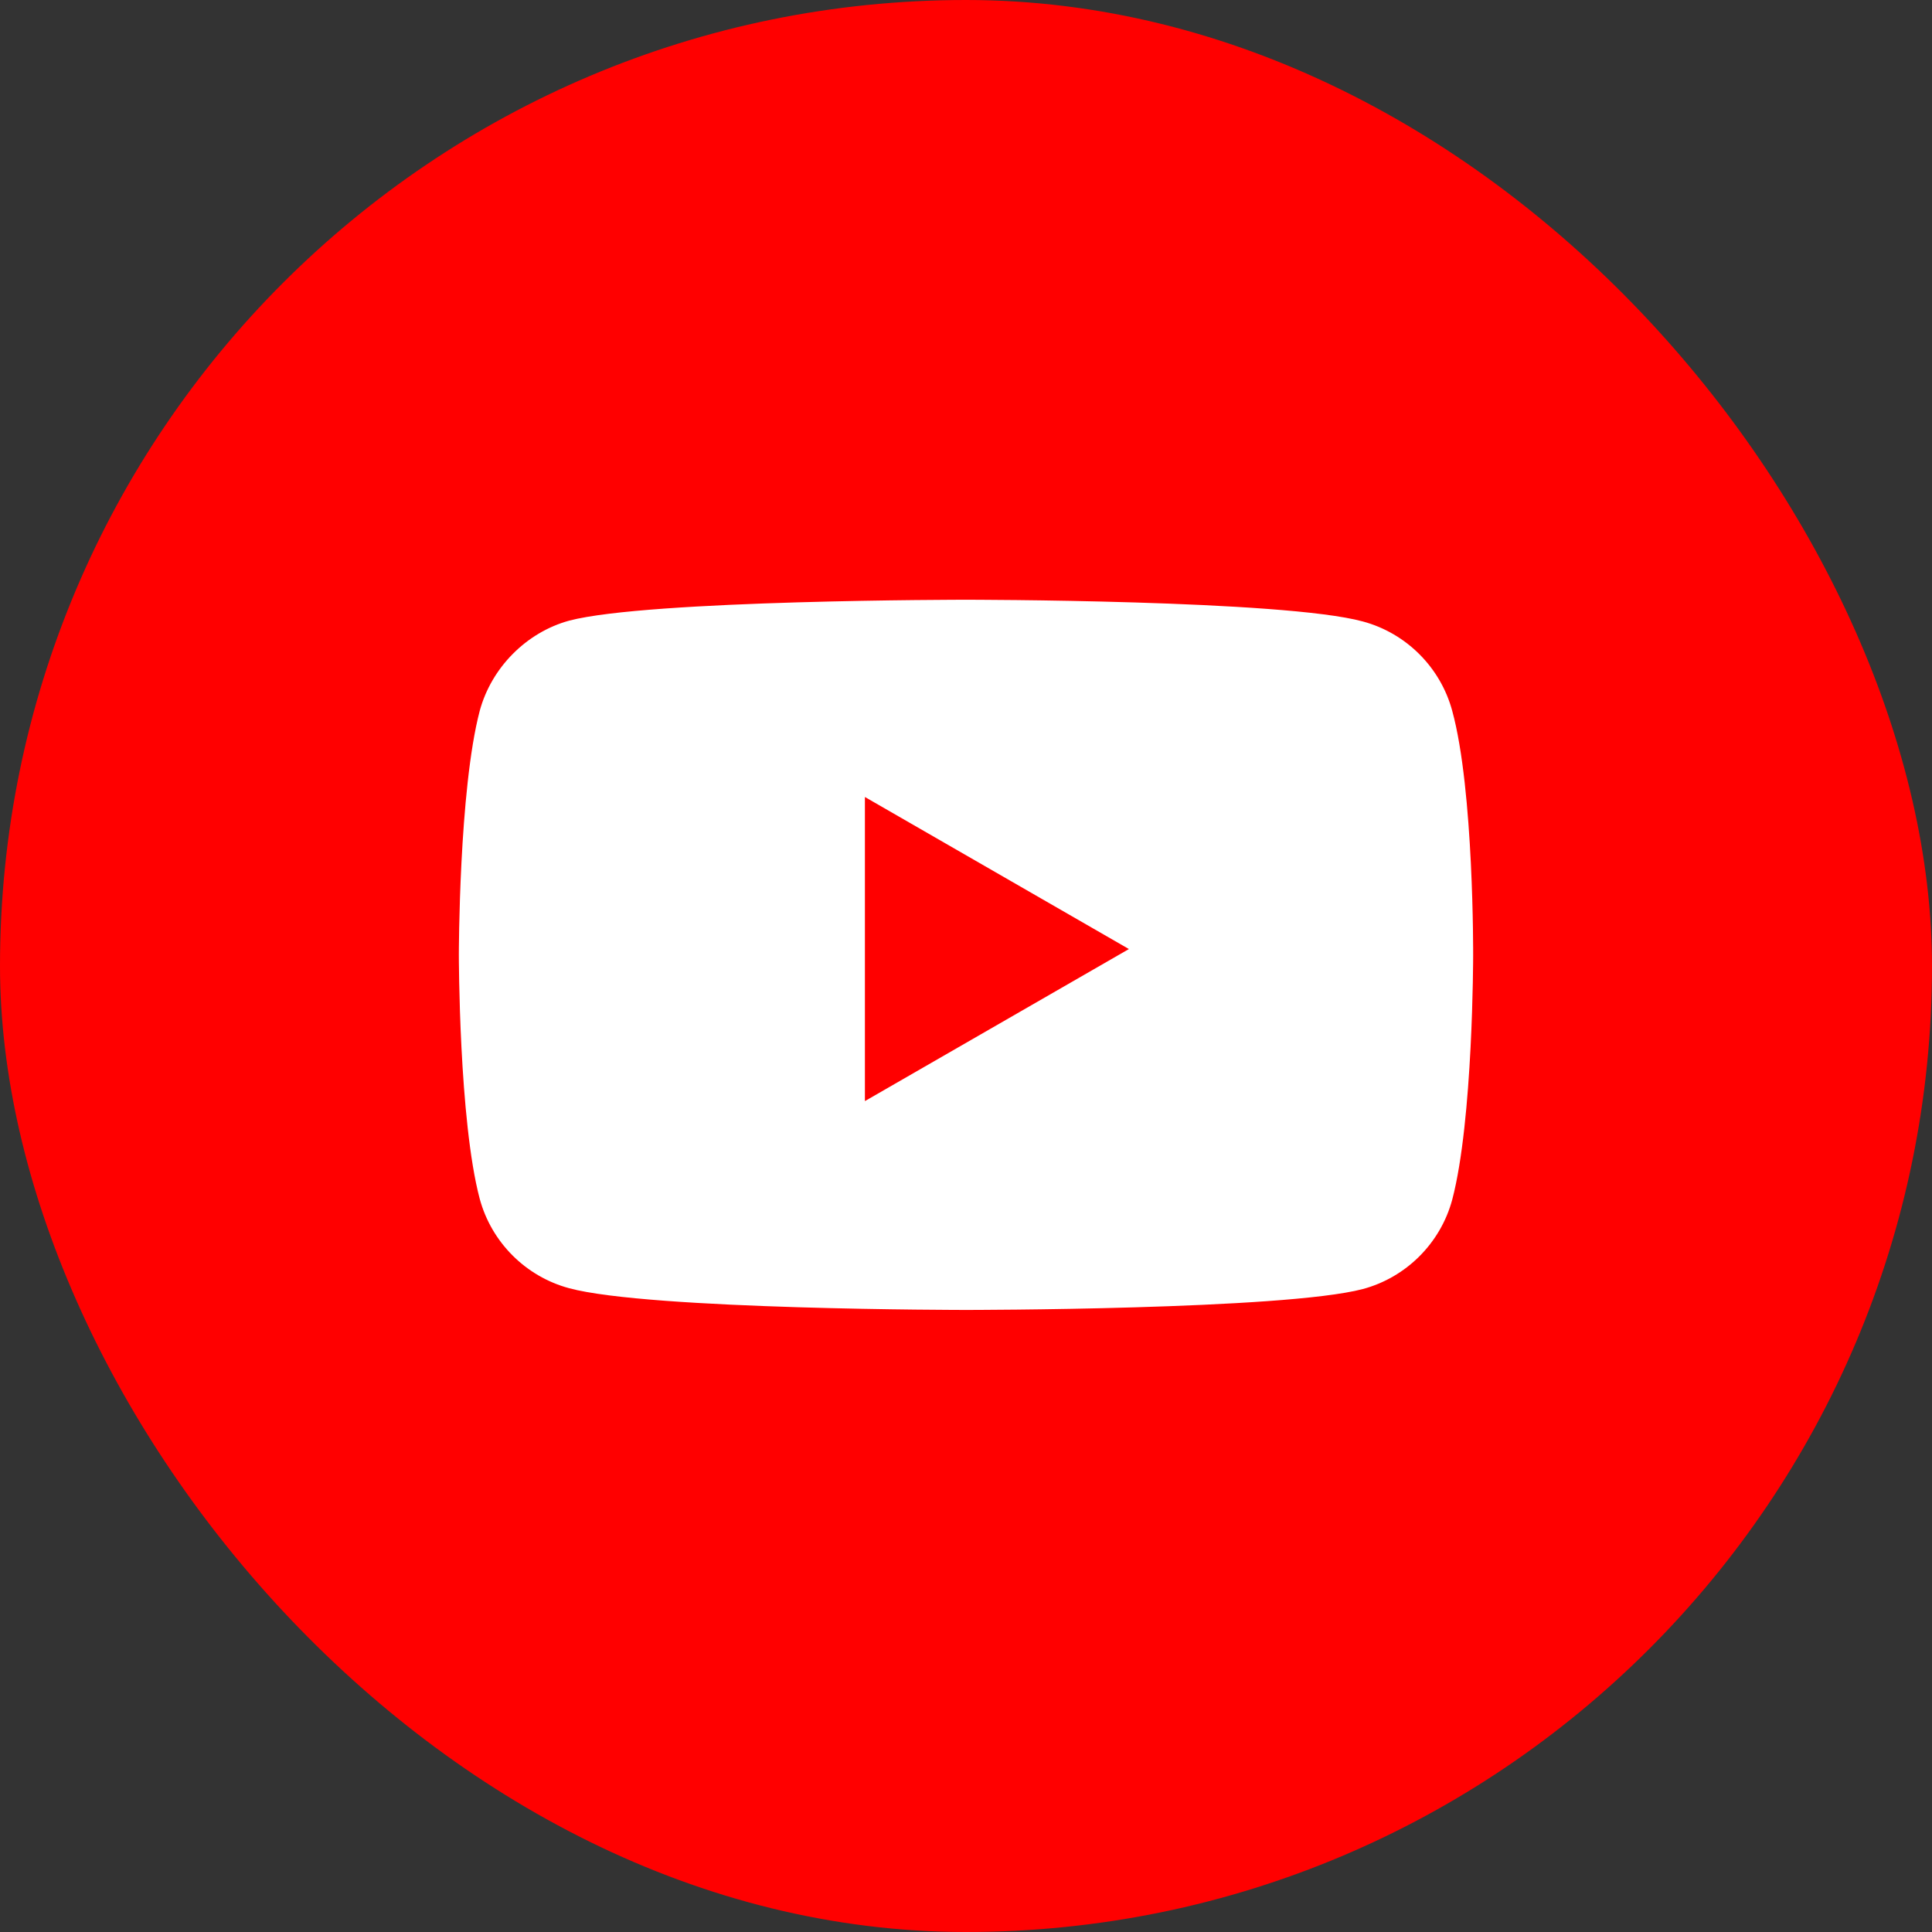
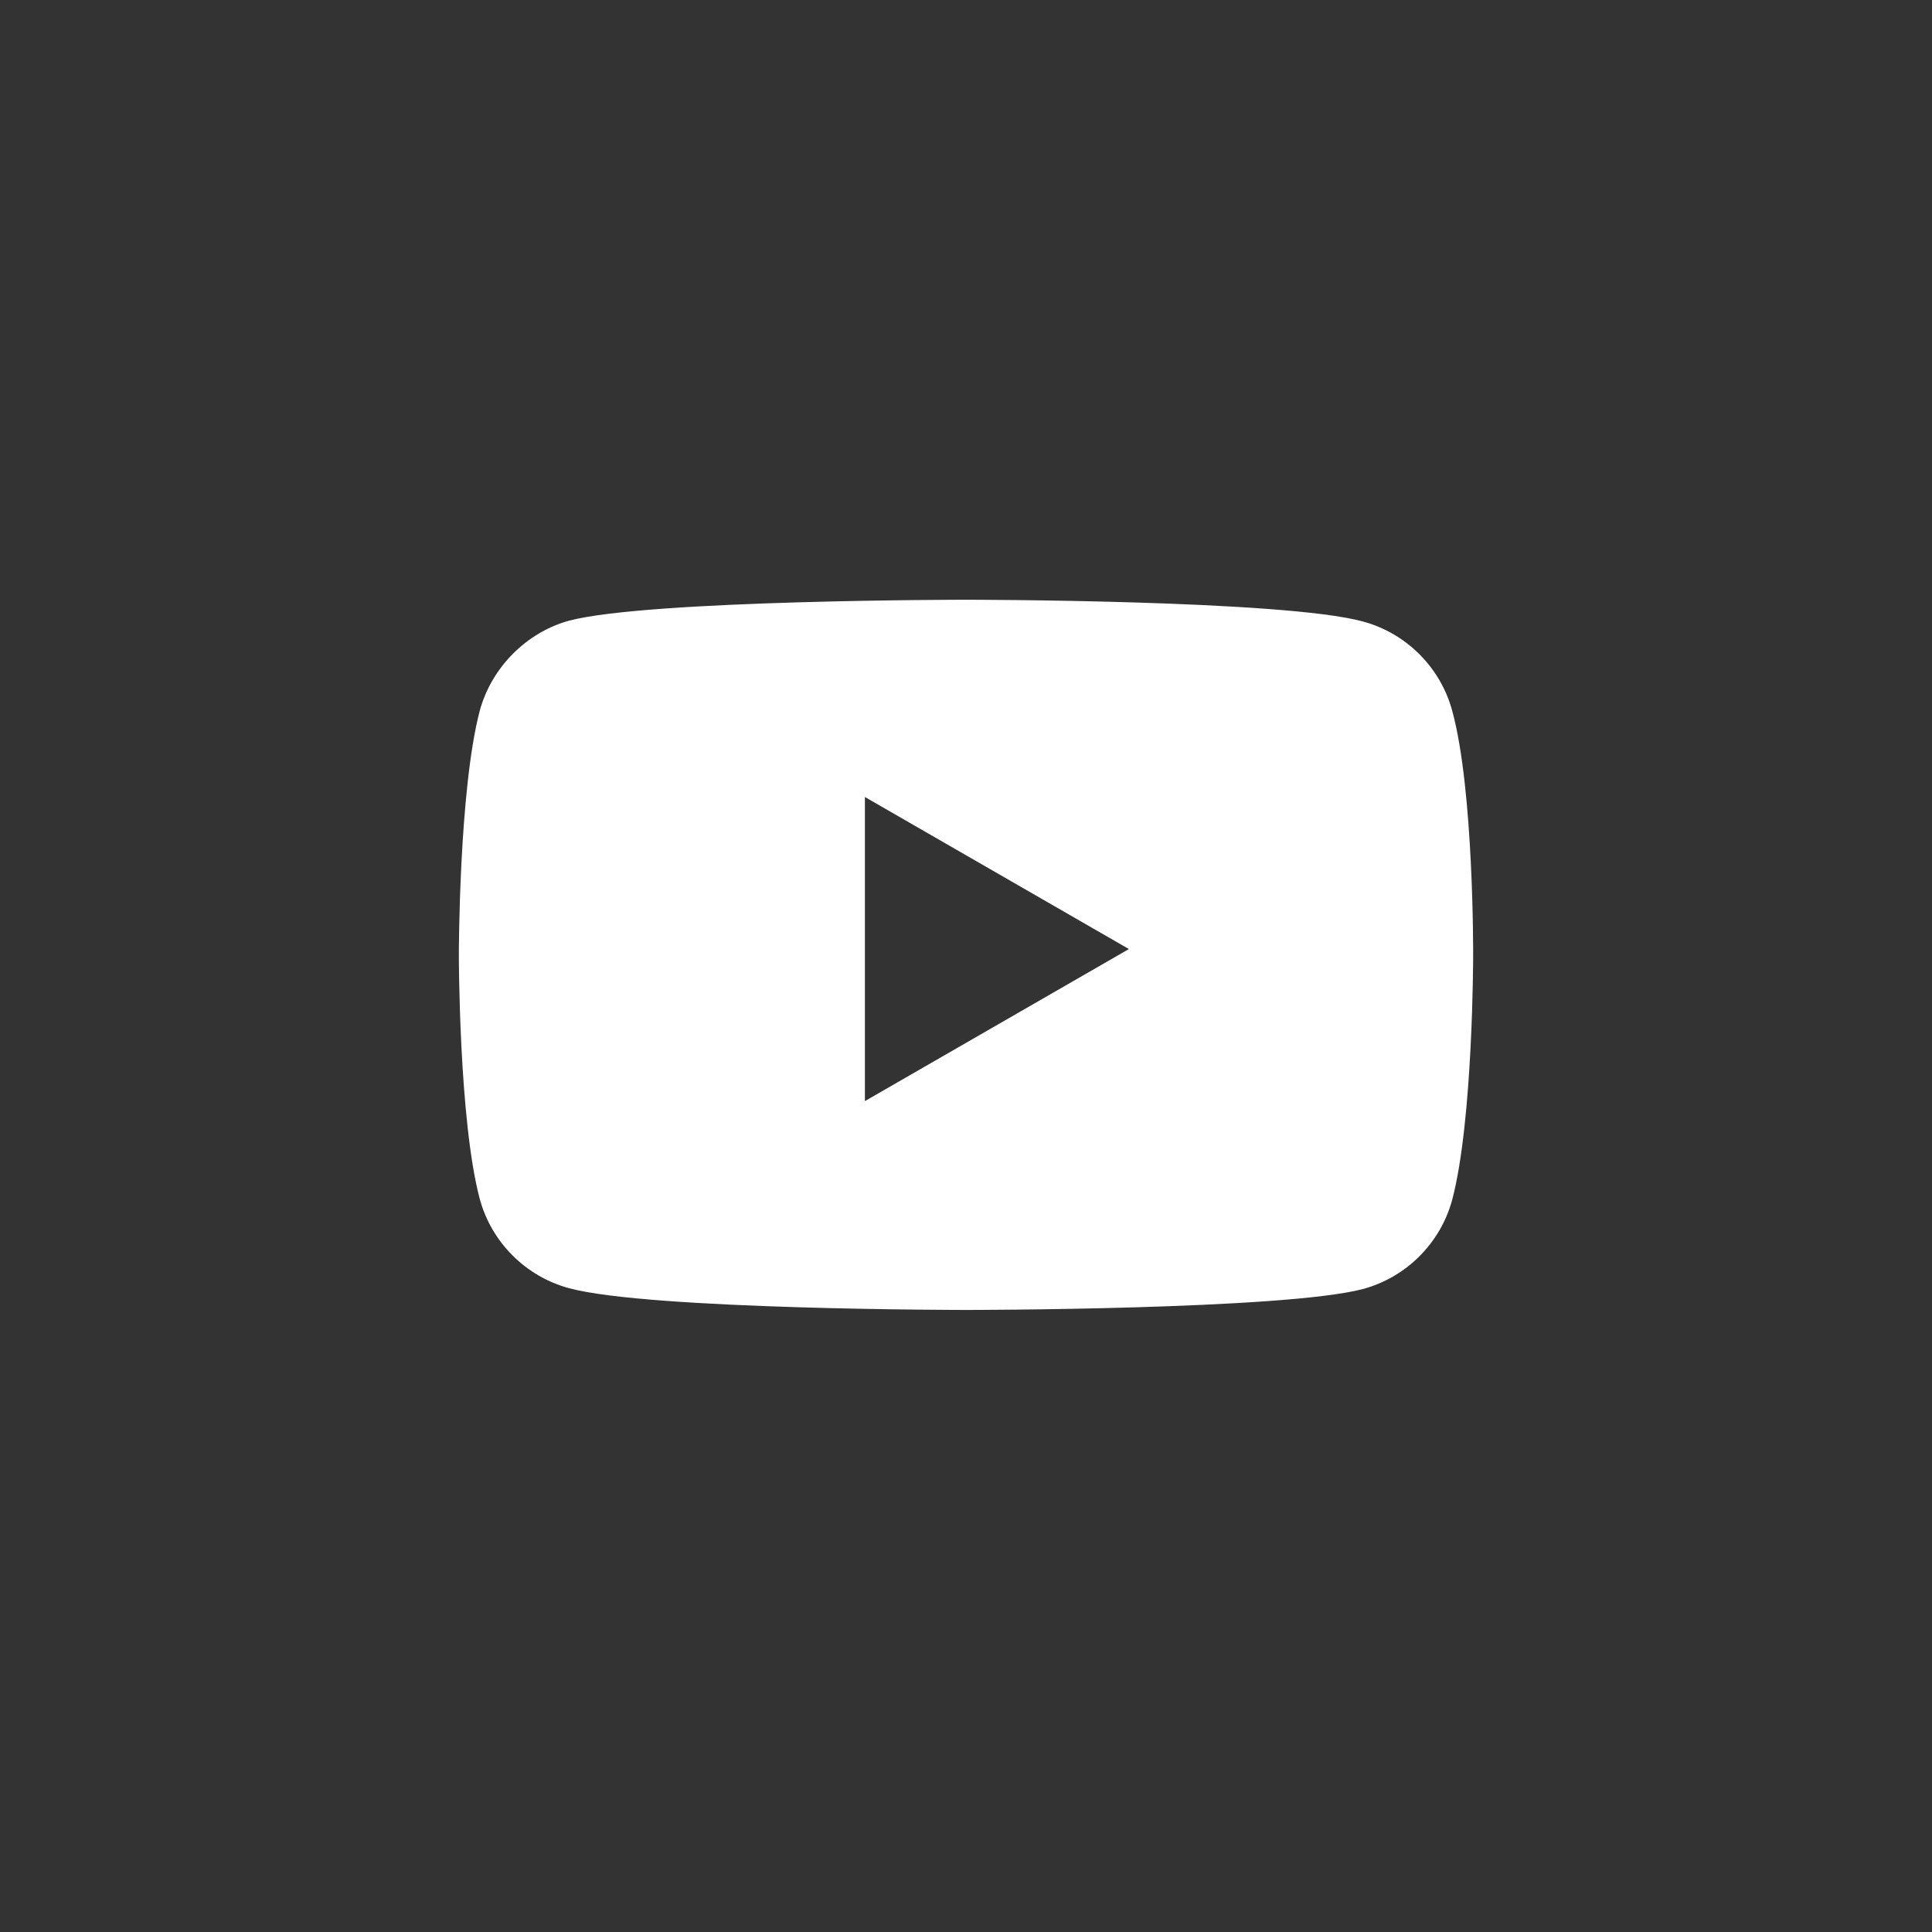
<svg xmlns="http://www.w3.org/2000/svg" width="40" height="40" viewBox="0 0 40 40" fill="none">
  <rect x="0" y="0" width="40" height="40" fill="#333333" stroke="none" />
  <g id="socialmedia-logo">
-     <rect width="40" height="40" rx="20" fill="#FF0000" />
-     <path id="Vector" fill-rule="evenodd" clip-rule="evenodd" d="M28.217 12.867C29.116 13.109 29.825 13.819 30.067 14.718C30.517 16.361 30.5 19.786 30.5 19.786C30.5 19.786 30.5 23.194 30.067 24.837C29.825 25.737 29.116 26.446 28.217 26.688C26.573 27.121 20 27.121 20 27.121C20 27.121 13.444 27.121 11.783 26.671C10.884 26.429 10.175 25.72 9.932 24.82C9.5 23.194 9.5 19.769 9.5 19.769C9.5 19.769 9.5 16.361 9.932 14.718C10.175 13.819 10.901 13.092 11.783 12.85C13.427 12.417 20 12.417 20 12.417C20 12.417 26.573 12.417 28.217 12.867ZM23.373 19.649L17.907 22.797V16.501L23.373 19.649Z" fill="white" />
+     <path id="Vector" fill-rule="evenodd" clip-rule="evenodd" d="M28.217 12.867C29.116 13.109 29.825 13.819 30.067 14.718C30.517 16.361 30.5 19.786 30.5 19.786C30.5 19.786 30.5 23.194 30.067 24.837C29.825 25.737 29.116 26.446 28.217 26.688C26.573 27.121 20 27.121 20 27.121C20 27.121 13.444 27.121 11.783 26.671C10.884 26.429 10.175 25.72 9.932 24.82C9.5 23.194 9.5 19.769 9.5 19.769C9.5 19.769 9.5 16.361 9.932 14.718C10.175 13.819 10.901 13.092 11.783 12.85C13.427 12.417 20 12.417 20 12.417C20 12.417 26.573 12.417 28.217 12.867ZM23.373 19.649L17.907 22.797V16.501Z" fill="white" />
  </g>
</svg>